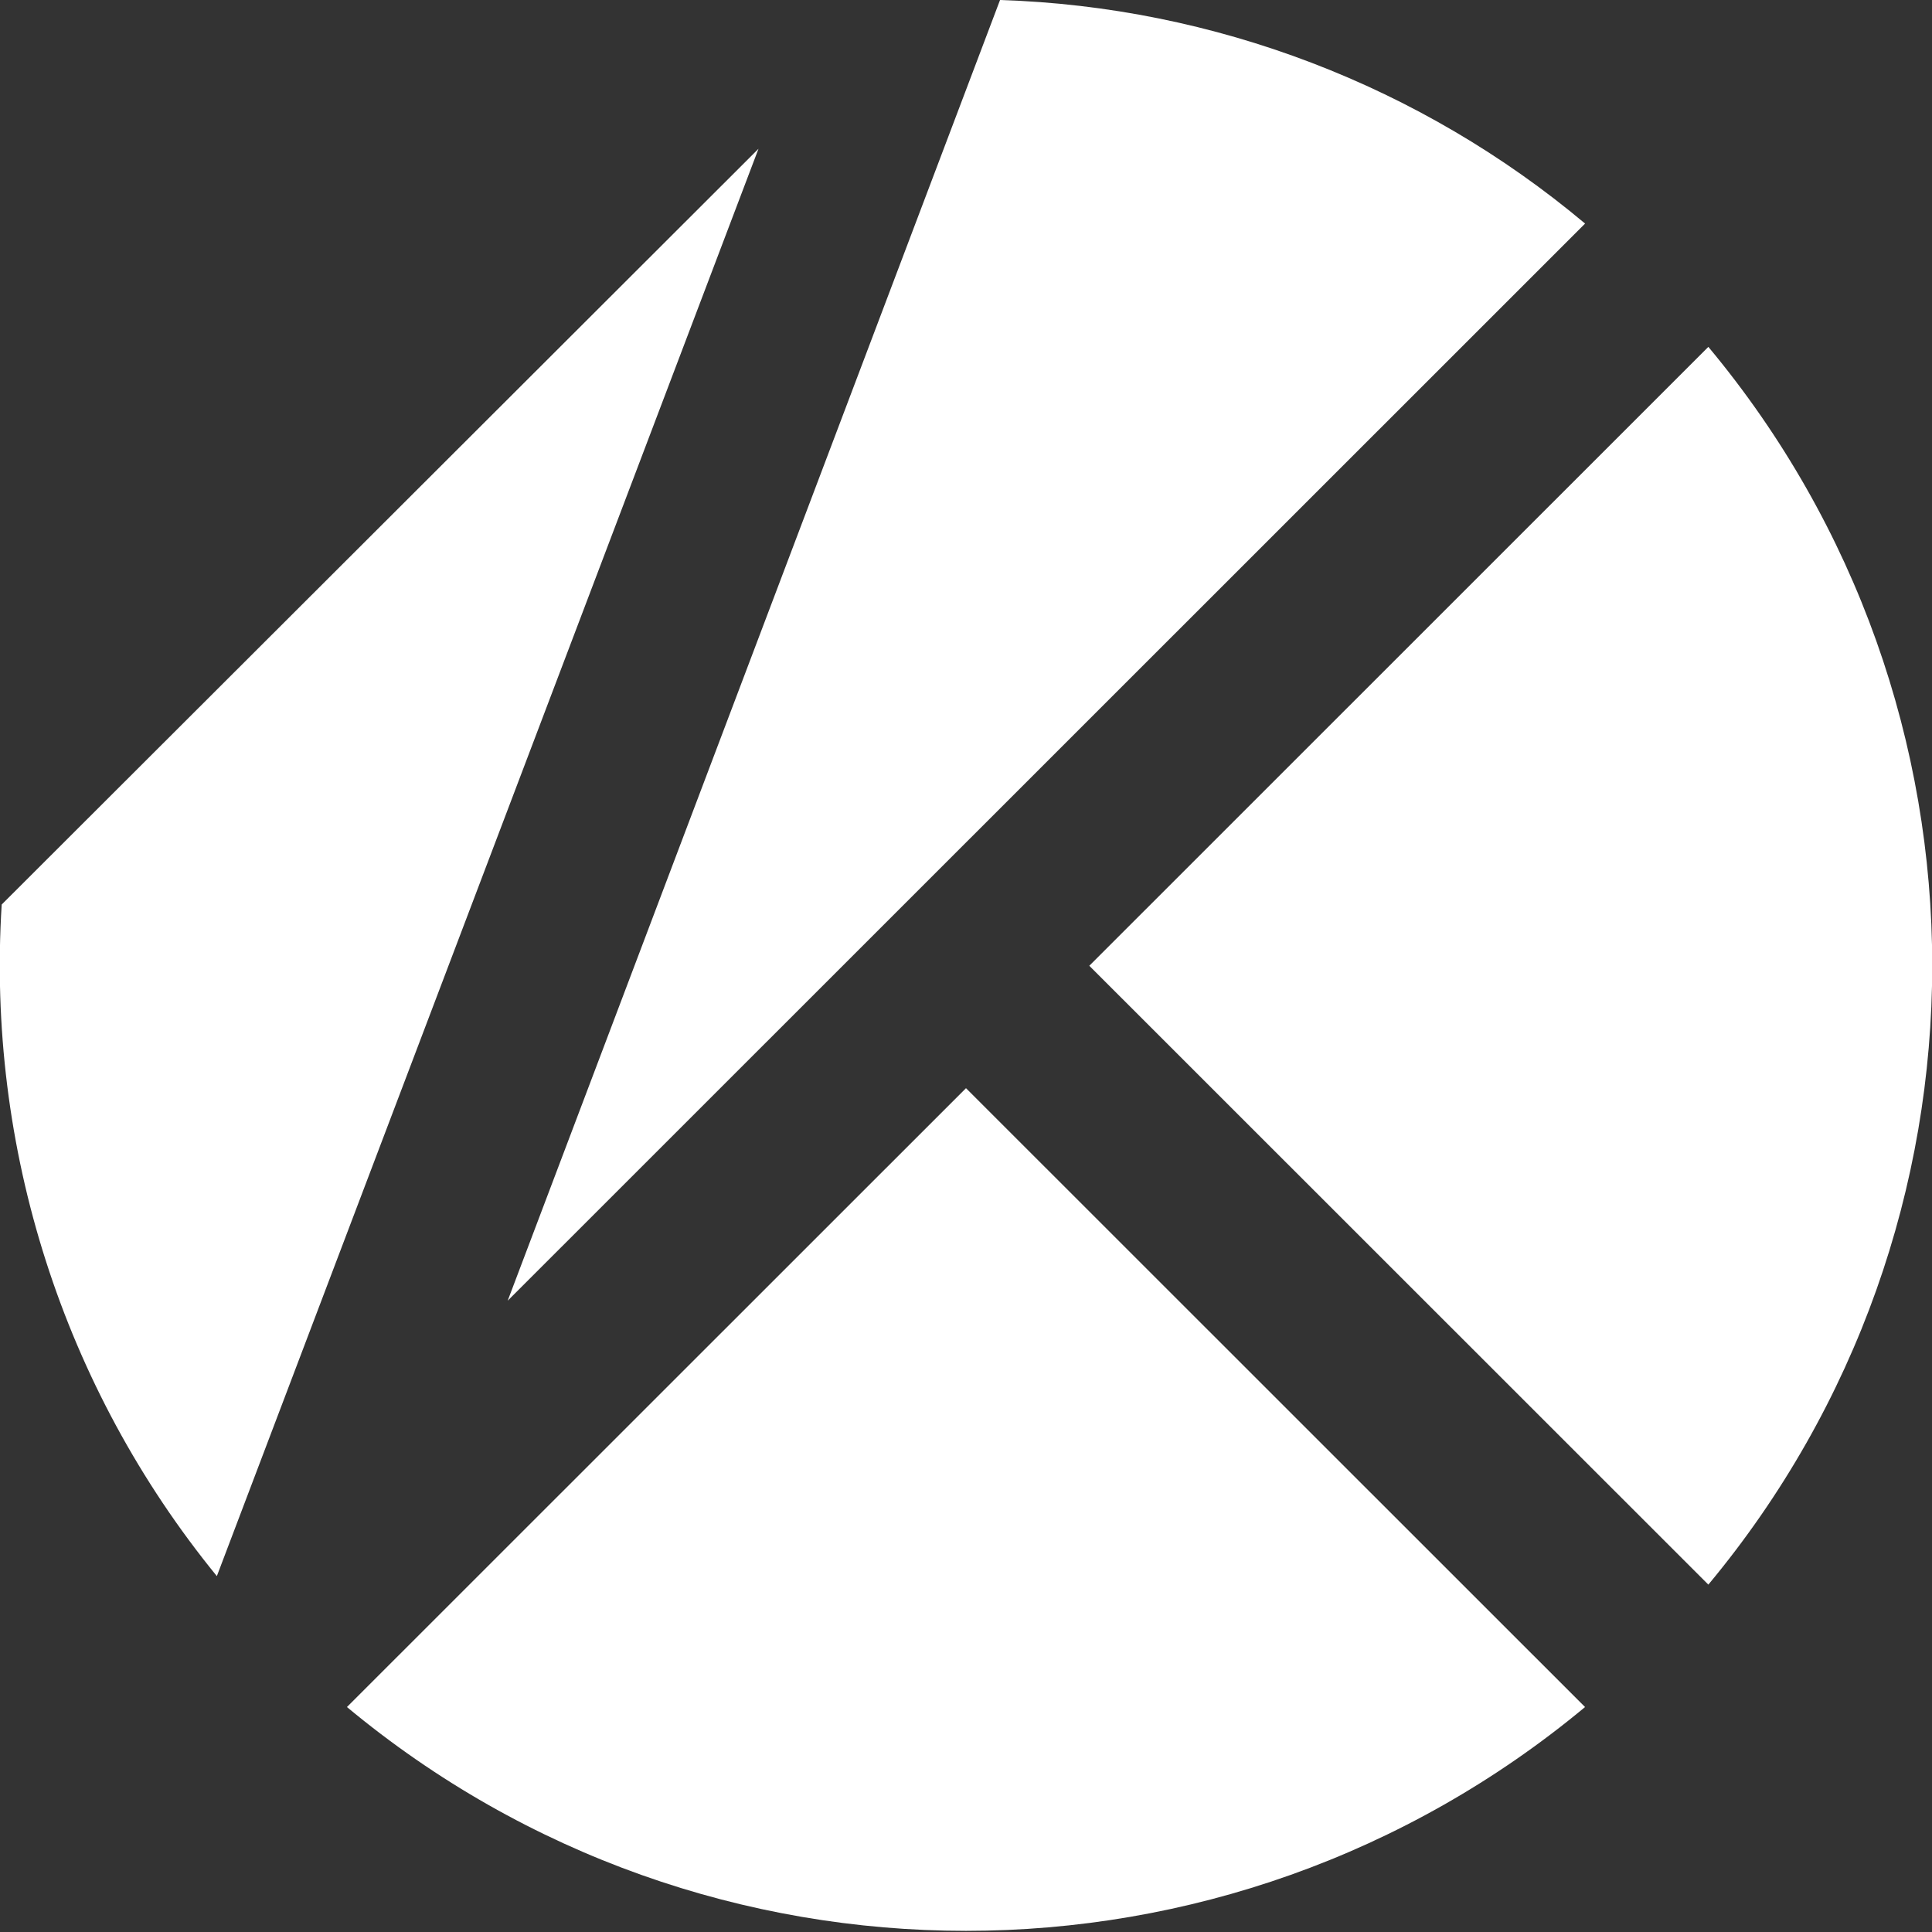
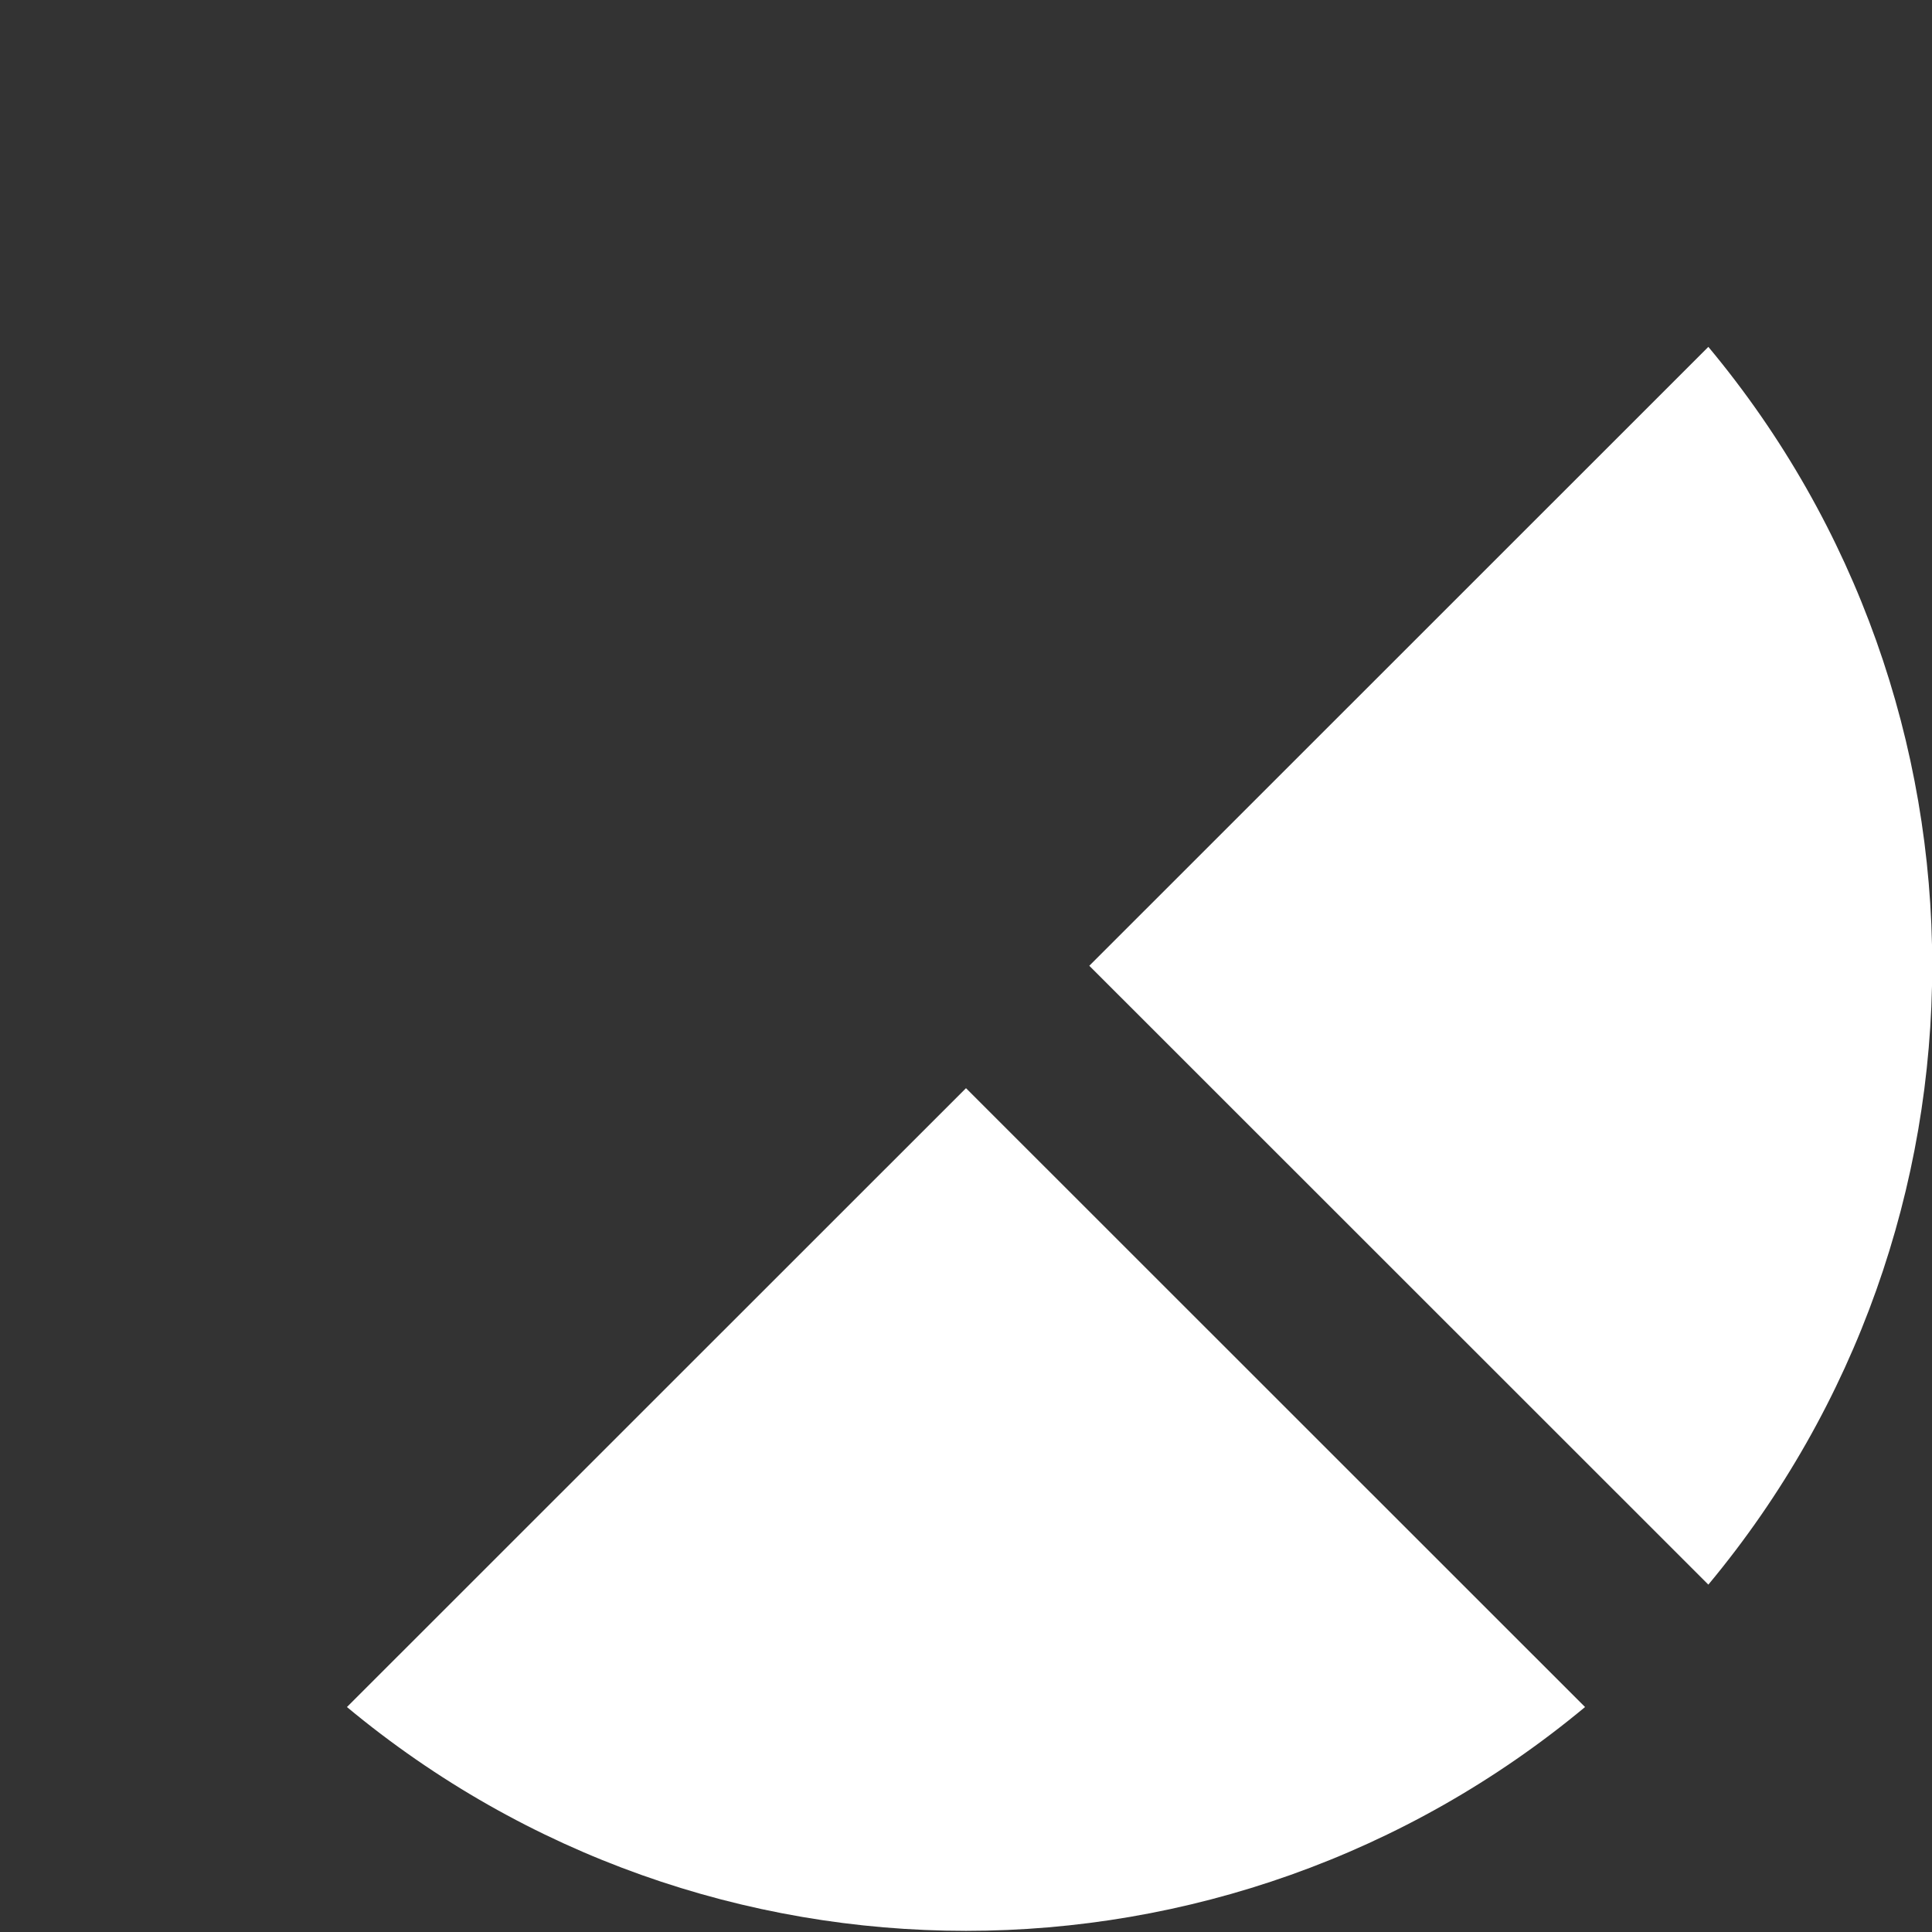
<svg xmlns="http://www.w3.org/2000/svg" width="50" height="50" viewBox="0 0 50 50" fill="none">
  <rect x="0" y="0" width="50" height="50" fill="#333333" stroke="none" />
  <g clip-path="url(#clip0_241_616)">
-     <path d="M41.022 5.786C36.774 2.222 31.427 0.176 25.881 0L13.139 33.662L41.022 5.786Z" fill="white" />
    <path d="M44.212 8.977L28.191 24.994L44.212 41.01C51.937 31.726 51.937 18.239 44.212 8.977Z" fill="white" />
-     <path d="M19.63 3.85L0.044 23.409C-0.352 29.702 1.628 35.906 5.612 40.79L19.63 3.85Z" fill="white" />
    <path d="M25 28.162L8.979 44.178C18.265 51.901 31.734 51.901 41.021 44.178L25 28.162Z" fill="white" />
  </g>
  <defs>
    <clipPath id="clip0_241_616">
      <rect width="50" height="49.965" fill="white" />
    </clipPath>
  </defs>
</svg>